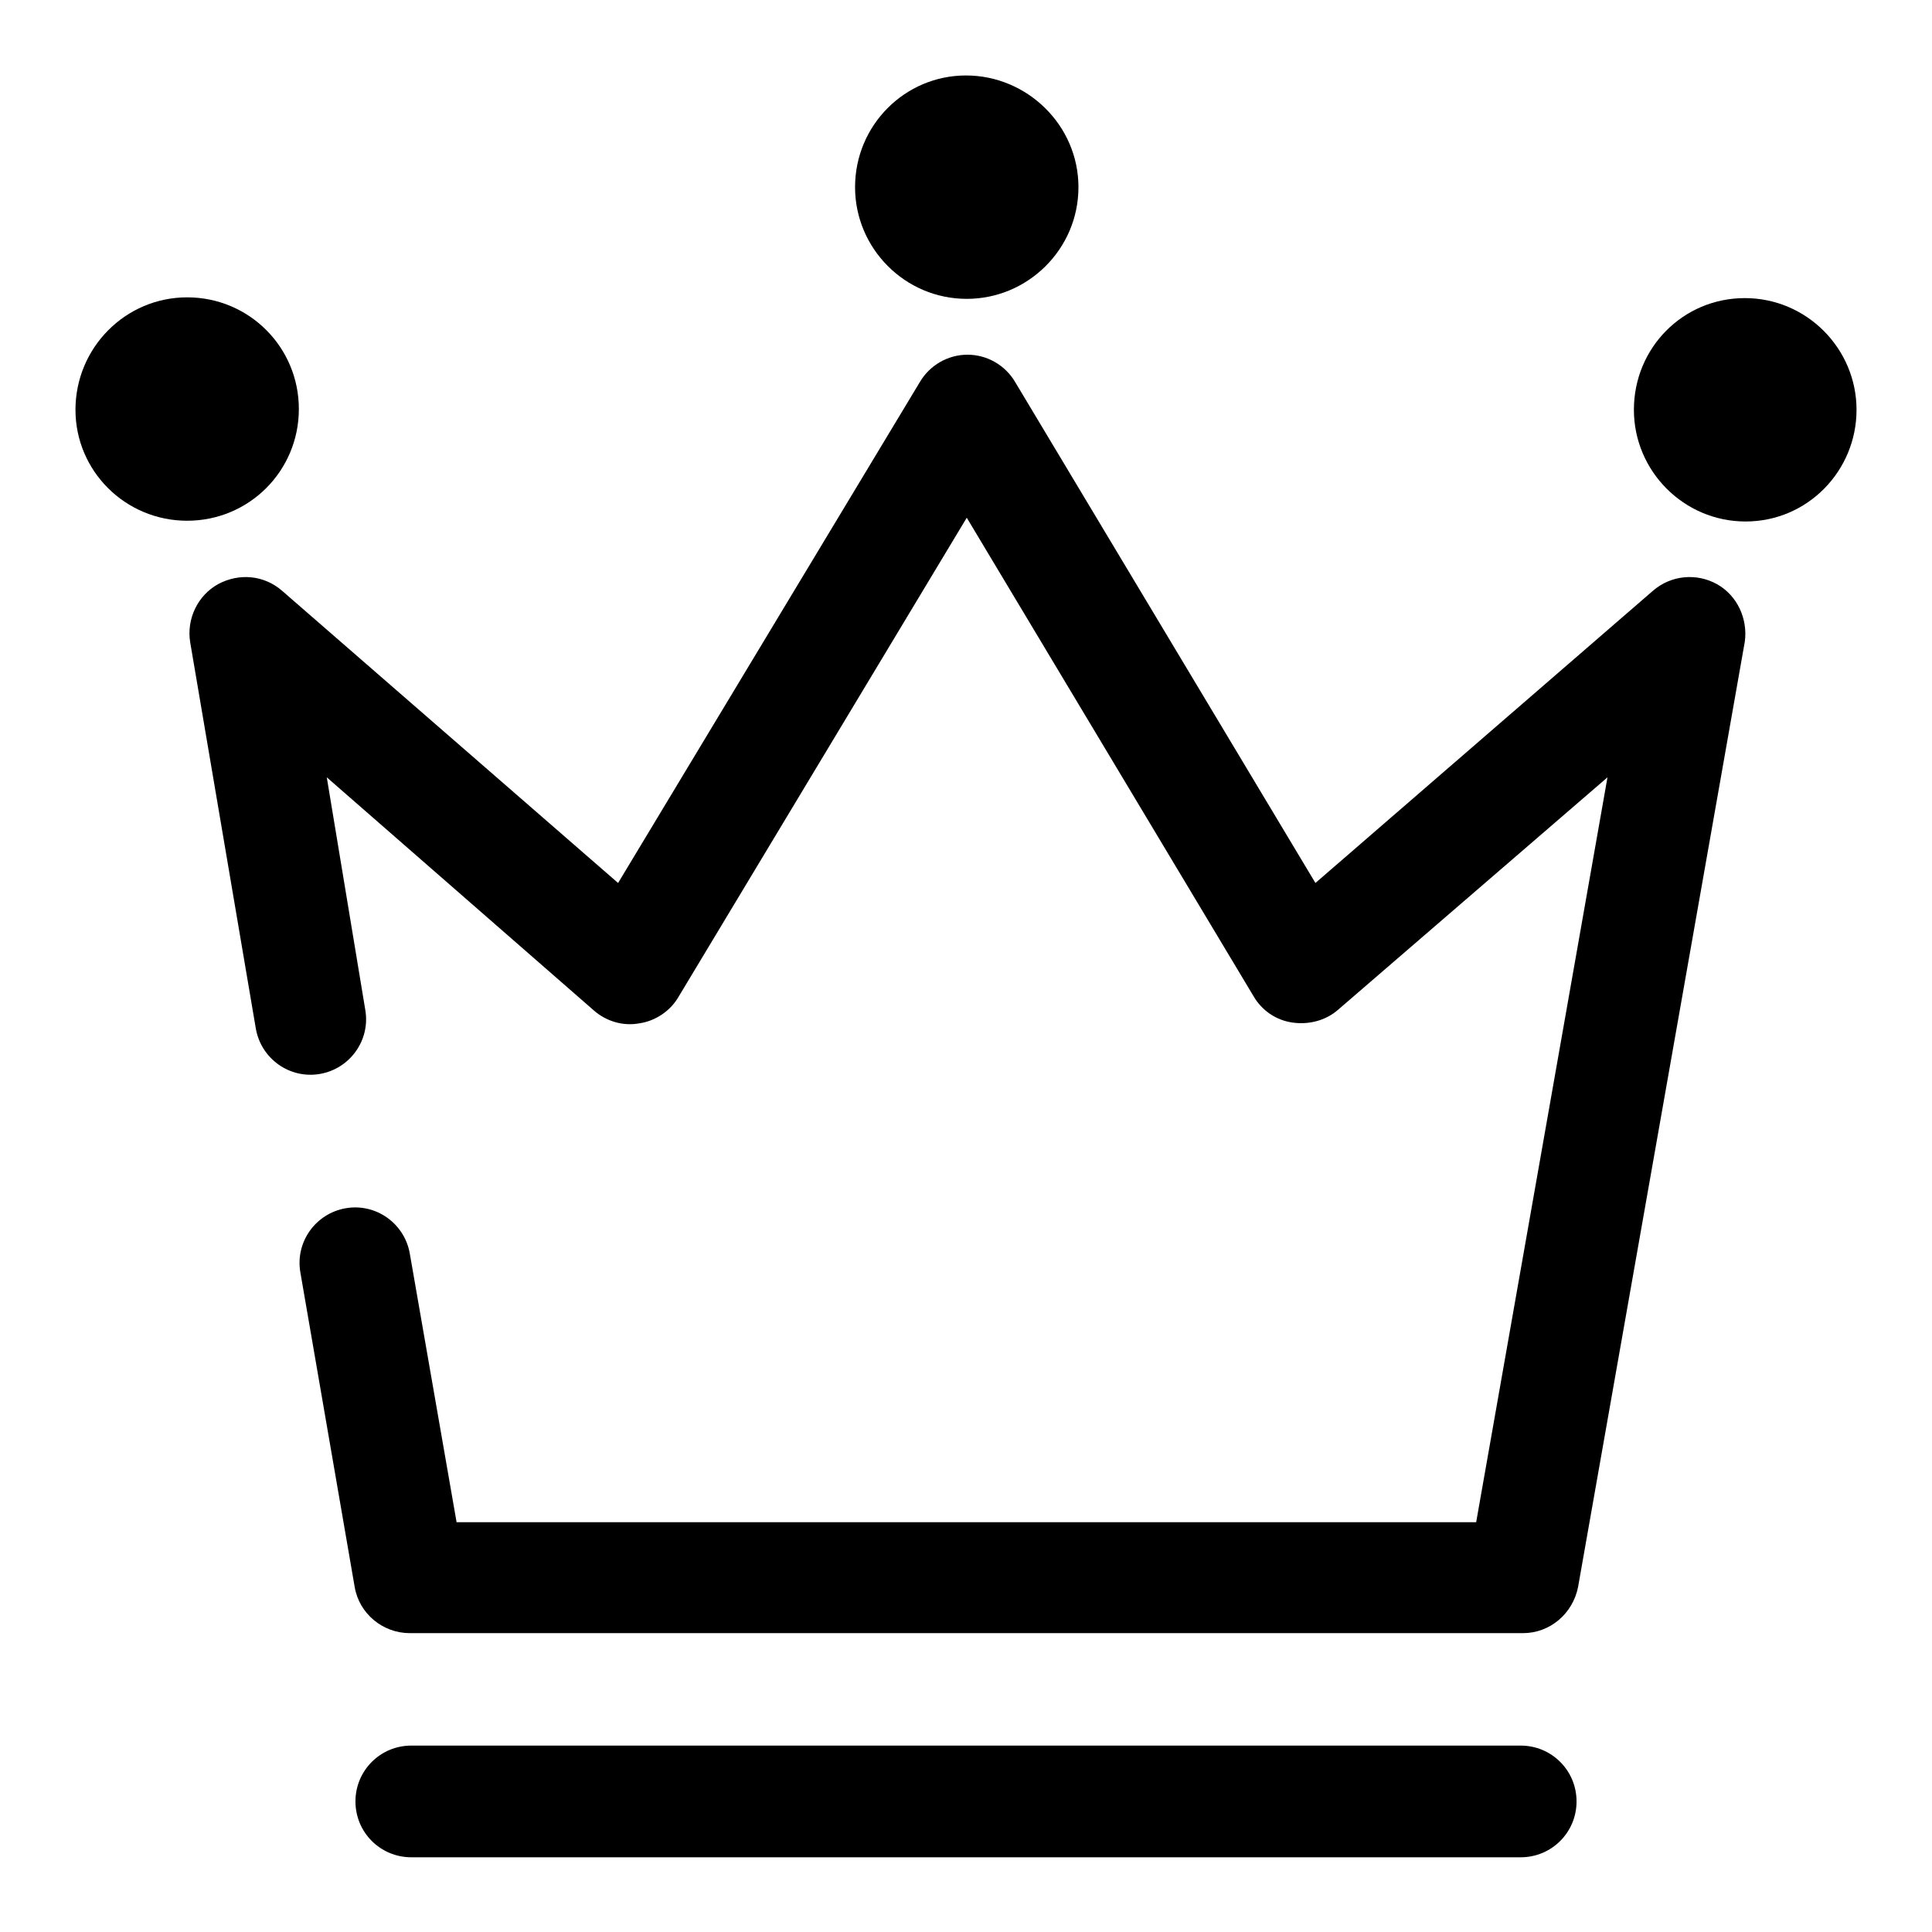
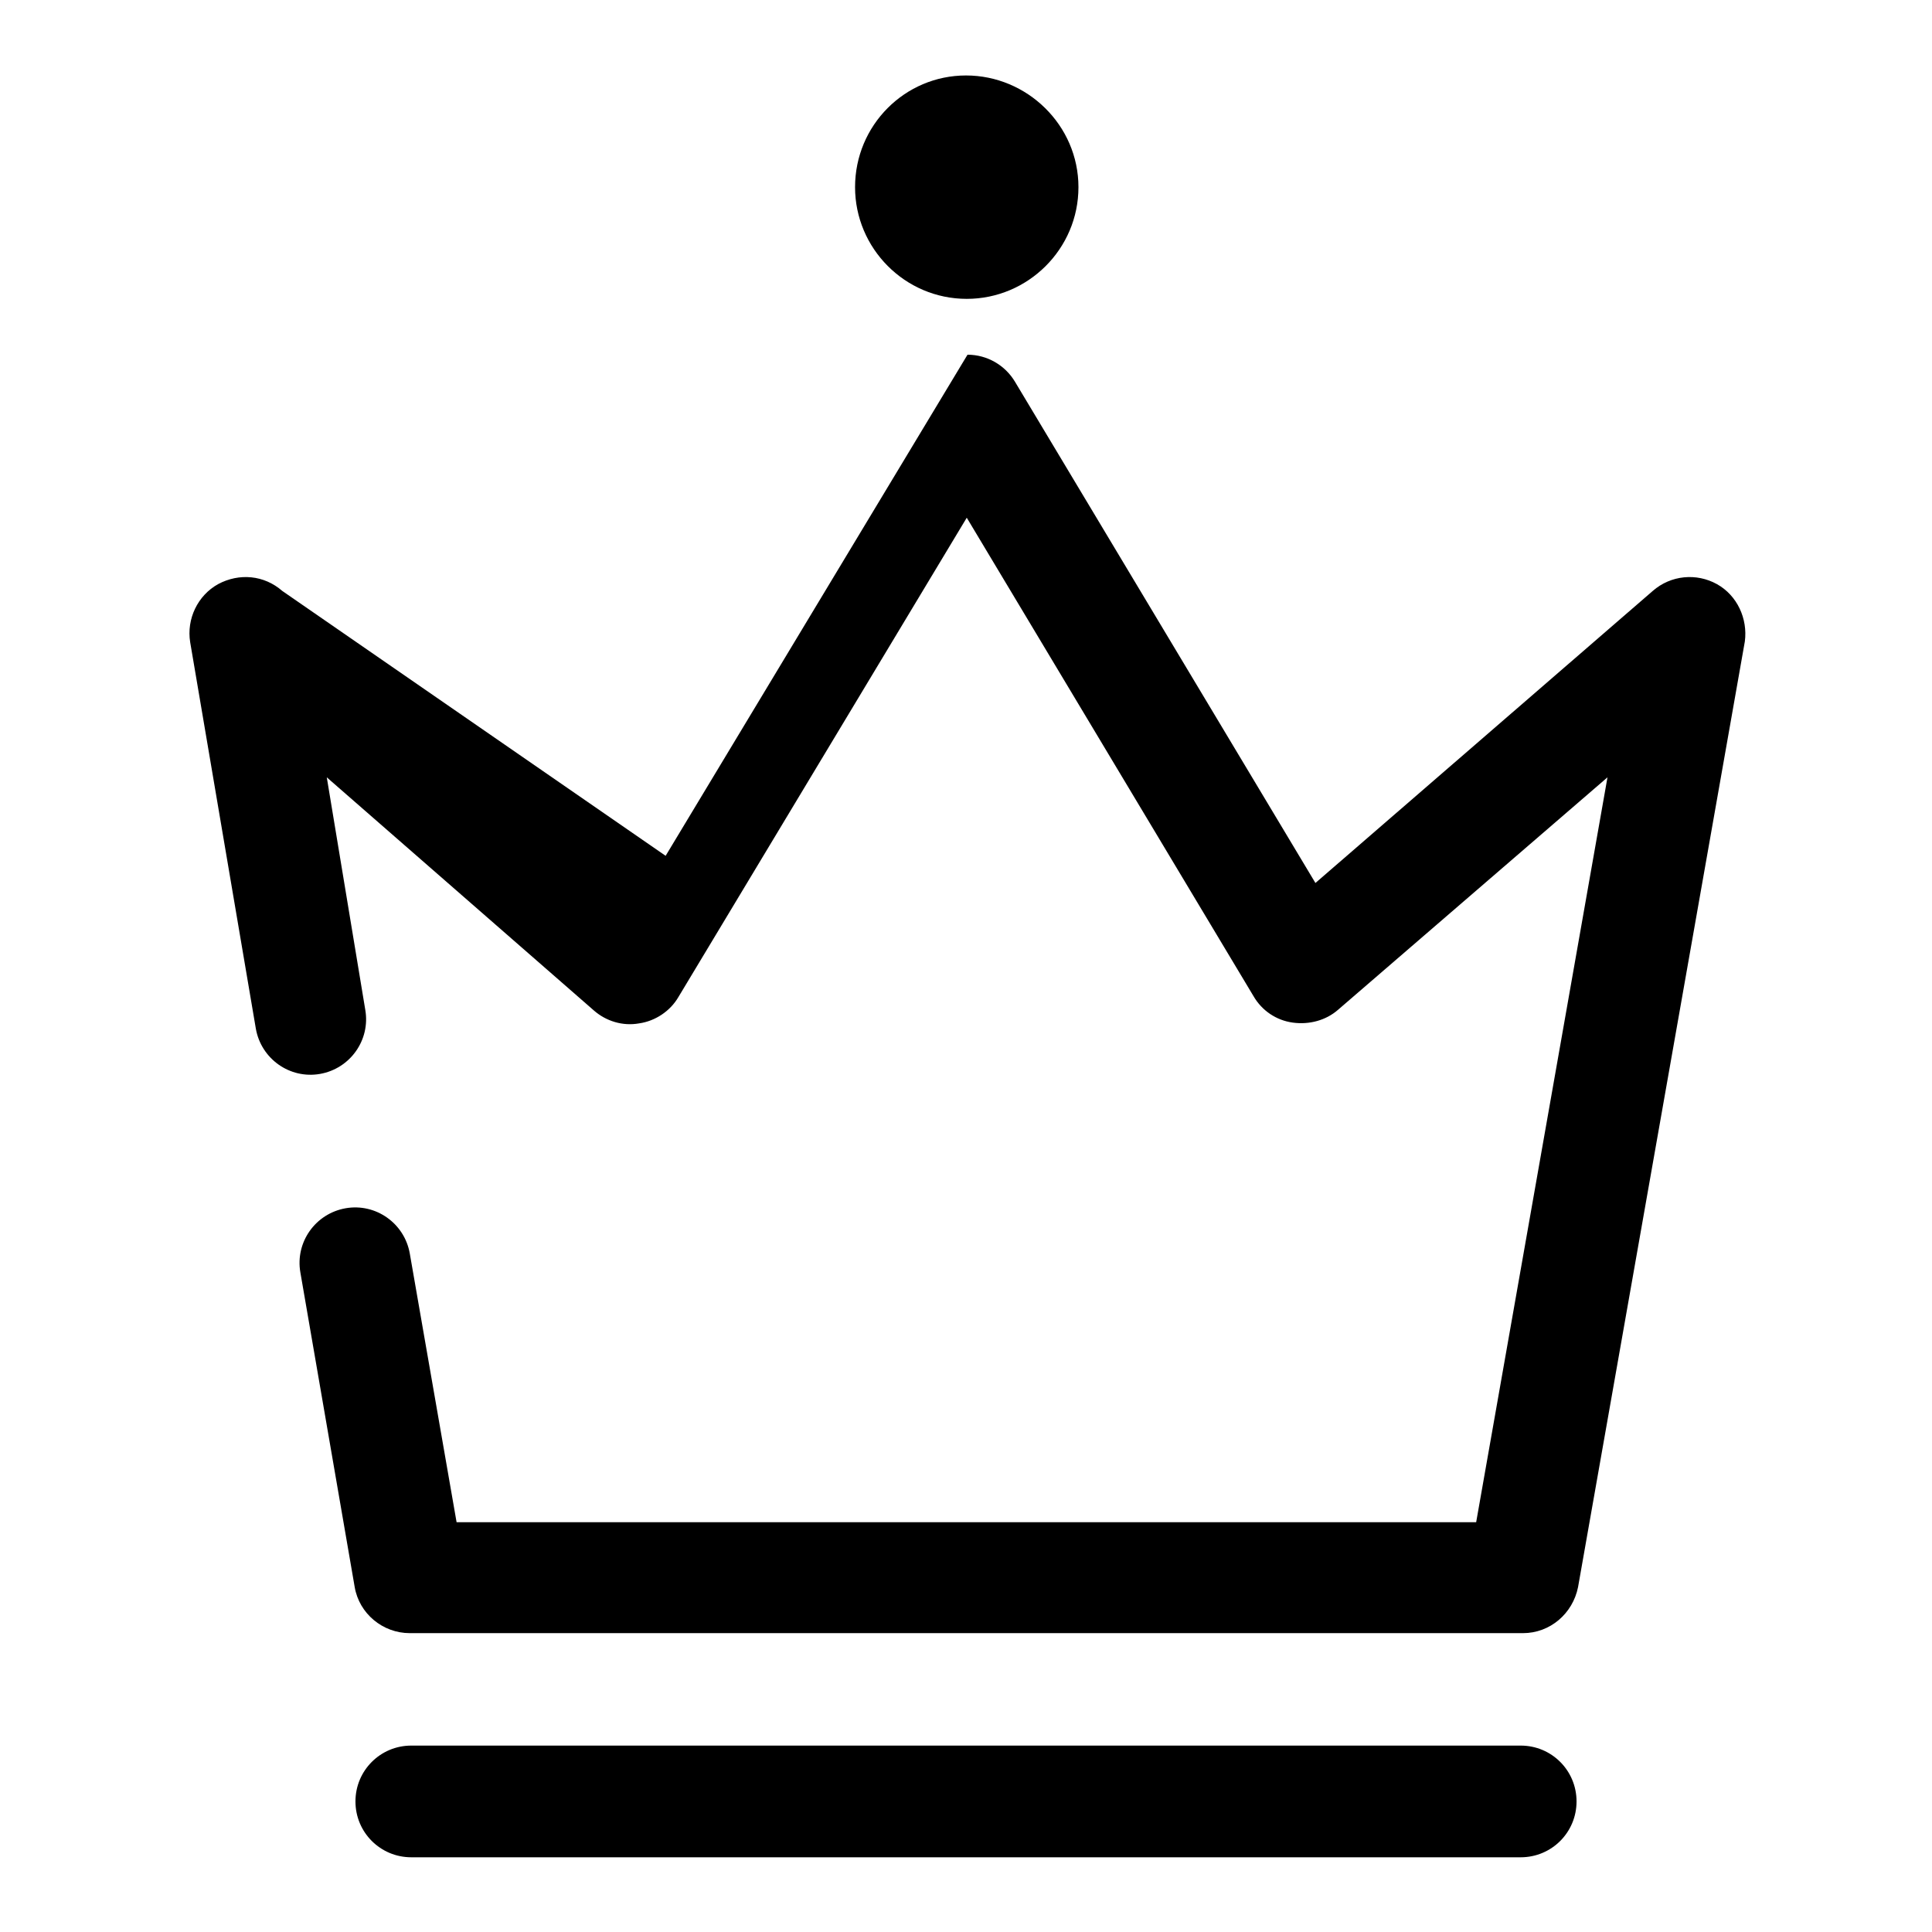
<svg xmlns="http://www.w3.org/2000/svg" version="1.1" x="0px" y="0px" viewBox="0 0 256 256" enable-background="new 0 0 256 256" xml:space="preserve">
  <g>
-     <path fill="#000000" d="M227.5,77.4c-2.7-1.5-6.1-1.2-8.5,0.9L174.3,117l-39.8-66.4c-1.3-2.2-3.7-3.6-6.3-3.6c-2.6,0-5,1.4-6.3,3.6 l-40,66.4L37.4,78.3c-2.4-2.1-5.7-2.4-8.5-0.9c-2.7,1.5-4.2,4.6-3.7,7.7l8.7,51.2c0.7,4,4.5,6.7,8.5,6c4-0.7,6.7-4.5,6-8.5 L43.3,103l35.4,30.9c1.6,1.4,3.8,2.1,6,1.7c2.1-0.3,4.1-1.6,5.2-3.5l38.2-63.5l38,63.4c1.1,1.9,3,3.2,5.2,3.5s4.4-0.3,6-1.7 L213,103l-17.4,98.7l-135.1,0l-6.2-35.6c-0.7-4-4.5-6.7-8.5-6s-6.7,4.5-6,8.5l7.2,41.7c0.6,3.5,3.7,6.1,7.3,6.1l147.5,0 c3.6,0,6.6-2.6,7.3-6.1l22.1-125.3C231.6,82,230.2,78.9,227.5,77.4L227.5,77.4z M201.5,231.3h-147c-4.1,0-7.4,3.3-7.4,7.4 s3.3,7.4,7.4,7.4h147c4.1,0,7.4-3.3,7.4-7.4S205.6,231.3,201.5,231.3z" />
+     <path fill="#000000" d="M227.5,77.4c-2.7-1.5-6.1-1.2-8.5,0.9L174.3,117l-39.8-66.4c-1.3-2.2-3.7-3.6-6.3-3.6l-40,66.4L37.4,78.3c-2.4-2.1-5.7-2.4-8.5-0.9c-2.7,1.5-4.2,4.6-3.7,7.7l8.7,51.2c0.7,4,4.5,6.7,8.5,6c4-0.7,6.7-4.5,6-8.5 L43.3,103l35.4,30.9c1.6,1.4,3.8,2.1,6,1.7c2.1-0.3,4.1-1.6,5.2-3.5l38.2-63.5l38,63.4c1.1,1.9,3,3.2,5.2,3.5s4.4-0.3,6-1.7 L213,103l-17.4,98.7l-135.1,0l-6.2-35.6c-0.7-4-4.5-6.7-8.5-6s-6.7,4.5-6,8.5l7.2,41.7c0.6,3.5,3.7,6.1,7.3,6.1l147.5,0 c3.6,0,6.6-2.6,7.3-6.1l22.1-125.3C231.6,82,230.2,78.9,227.5,77.4L227.5,77.4z M201.5,231.3h-147c-4.1,0-7.4,3.3-7.4,7.4 s3.3,7.4,7.4,7.4h147c4.1,0,7.4-3.3,7.4-7.4S205.6,231.3,201.5,231.3z" />
    <path fill="#000000" d="M113.3,24.8c0,8.1,6.6,14.8,14.8,14.8c8.1,0,14.8-6.6,14.8-14.8S136.1,10,128,10 C119.9,10,113.3,16.6,113.3,24.8z" />
-     <path fill="#000000" d="M10,54.3C10,62.4,16.6,69,24.8,69s14.8-6.6,14.8-14.8s-6.6-14.8-14.8-14.8S10,46.1,10,54.3z" />
-     <path fill="#000000" d="M216.5,54.3c0,8.1,6.6,14.8,14.8,14.8S246,62.4,246,54.3s-6.6-14.8-14.8-14.8S216.5,46.1,216.5,54.3z" />
  </g>
</svg>